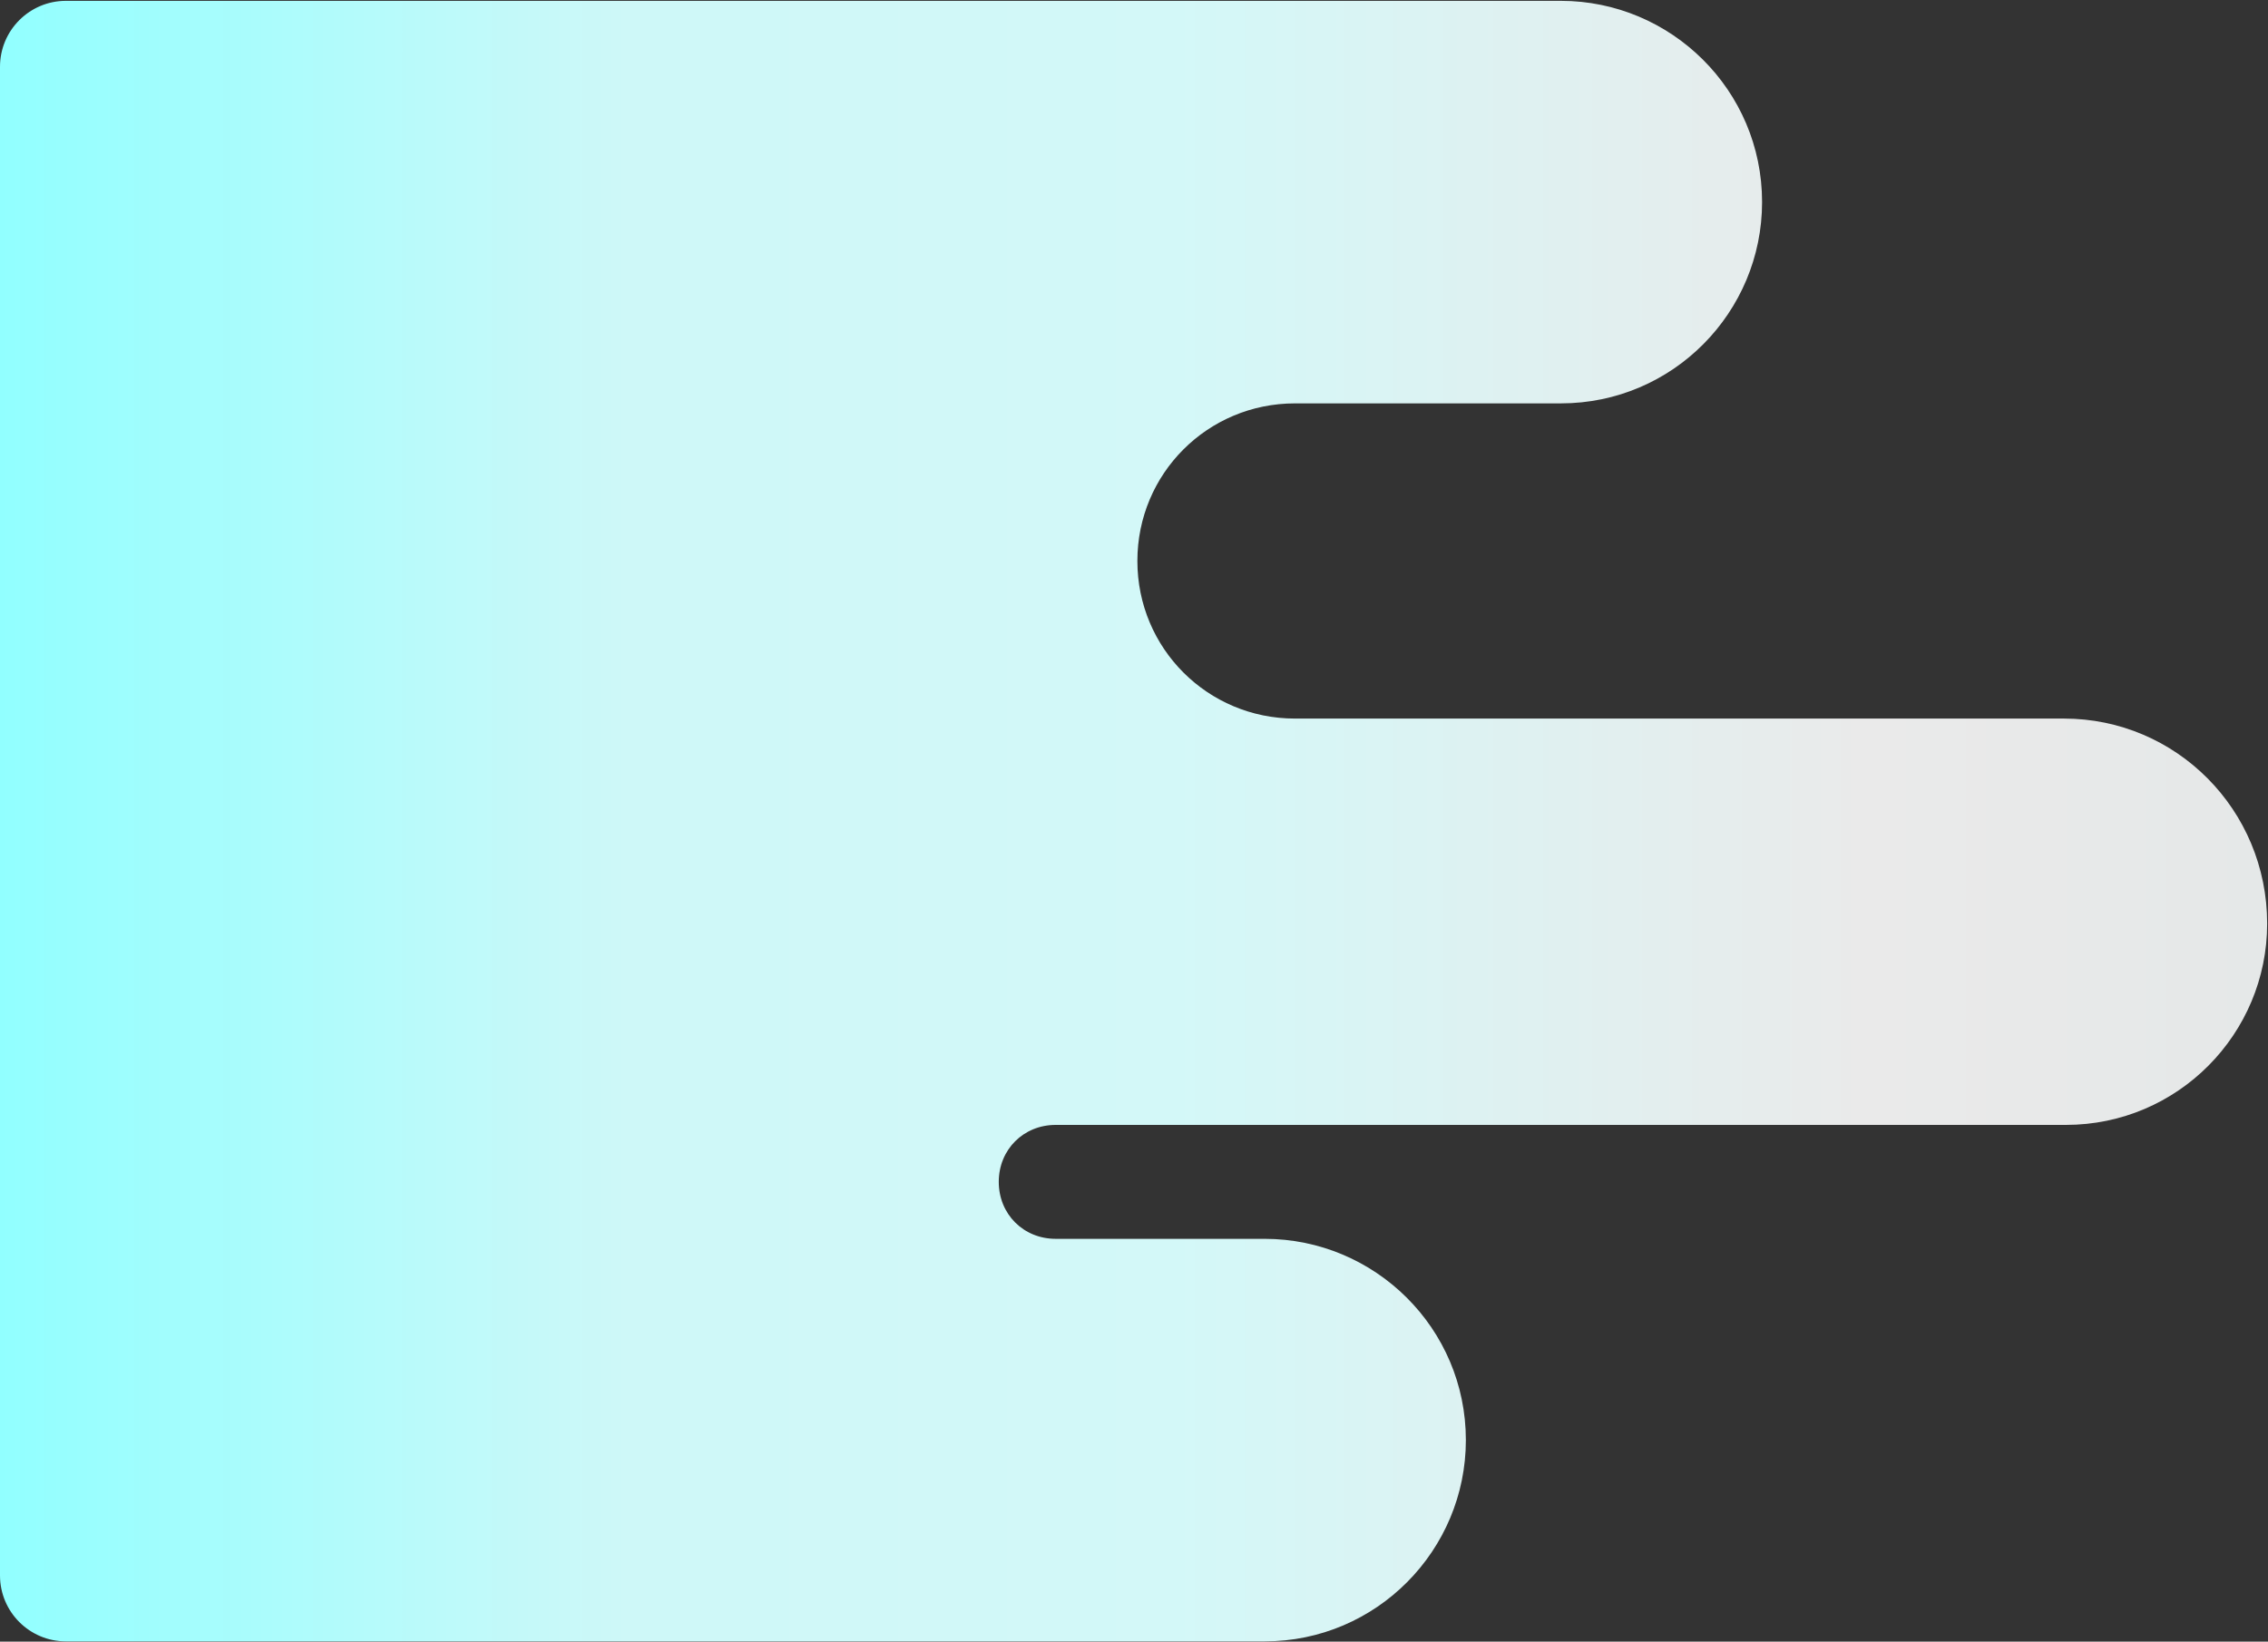
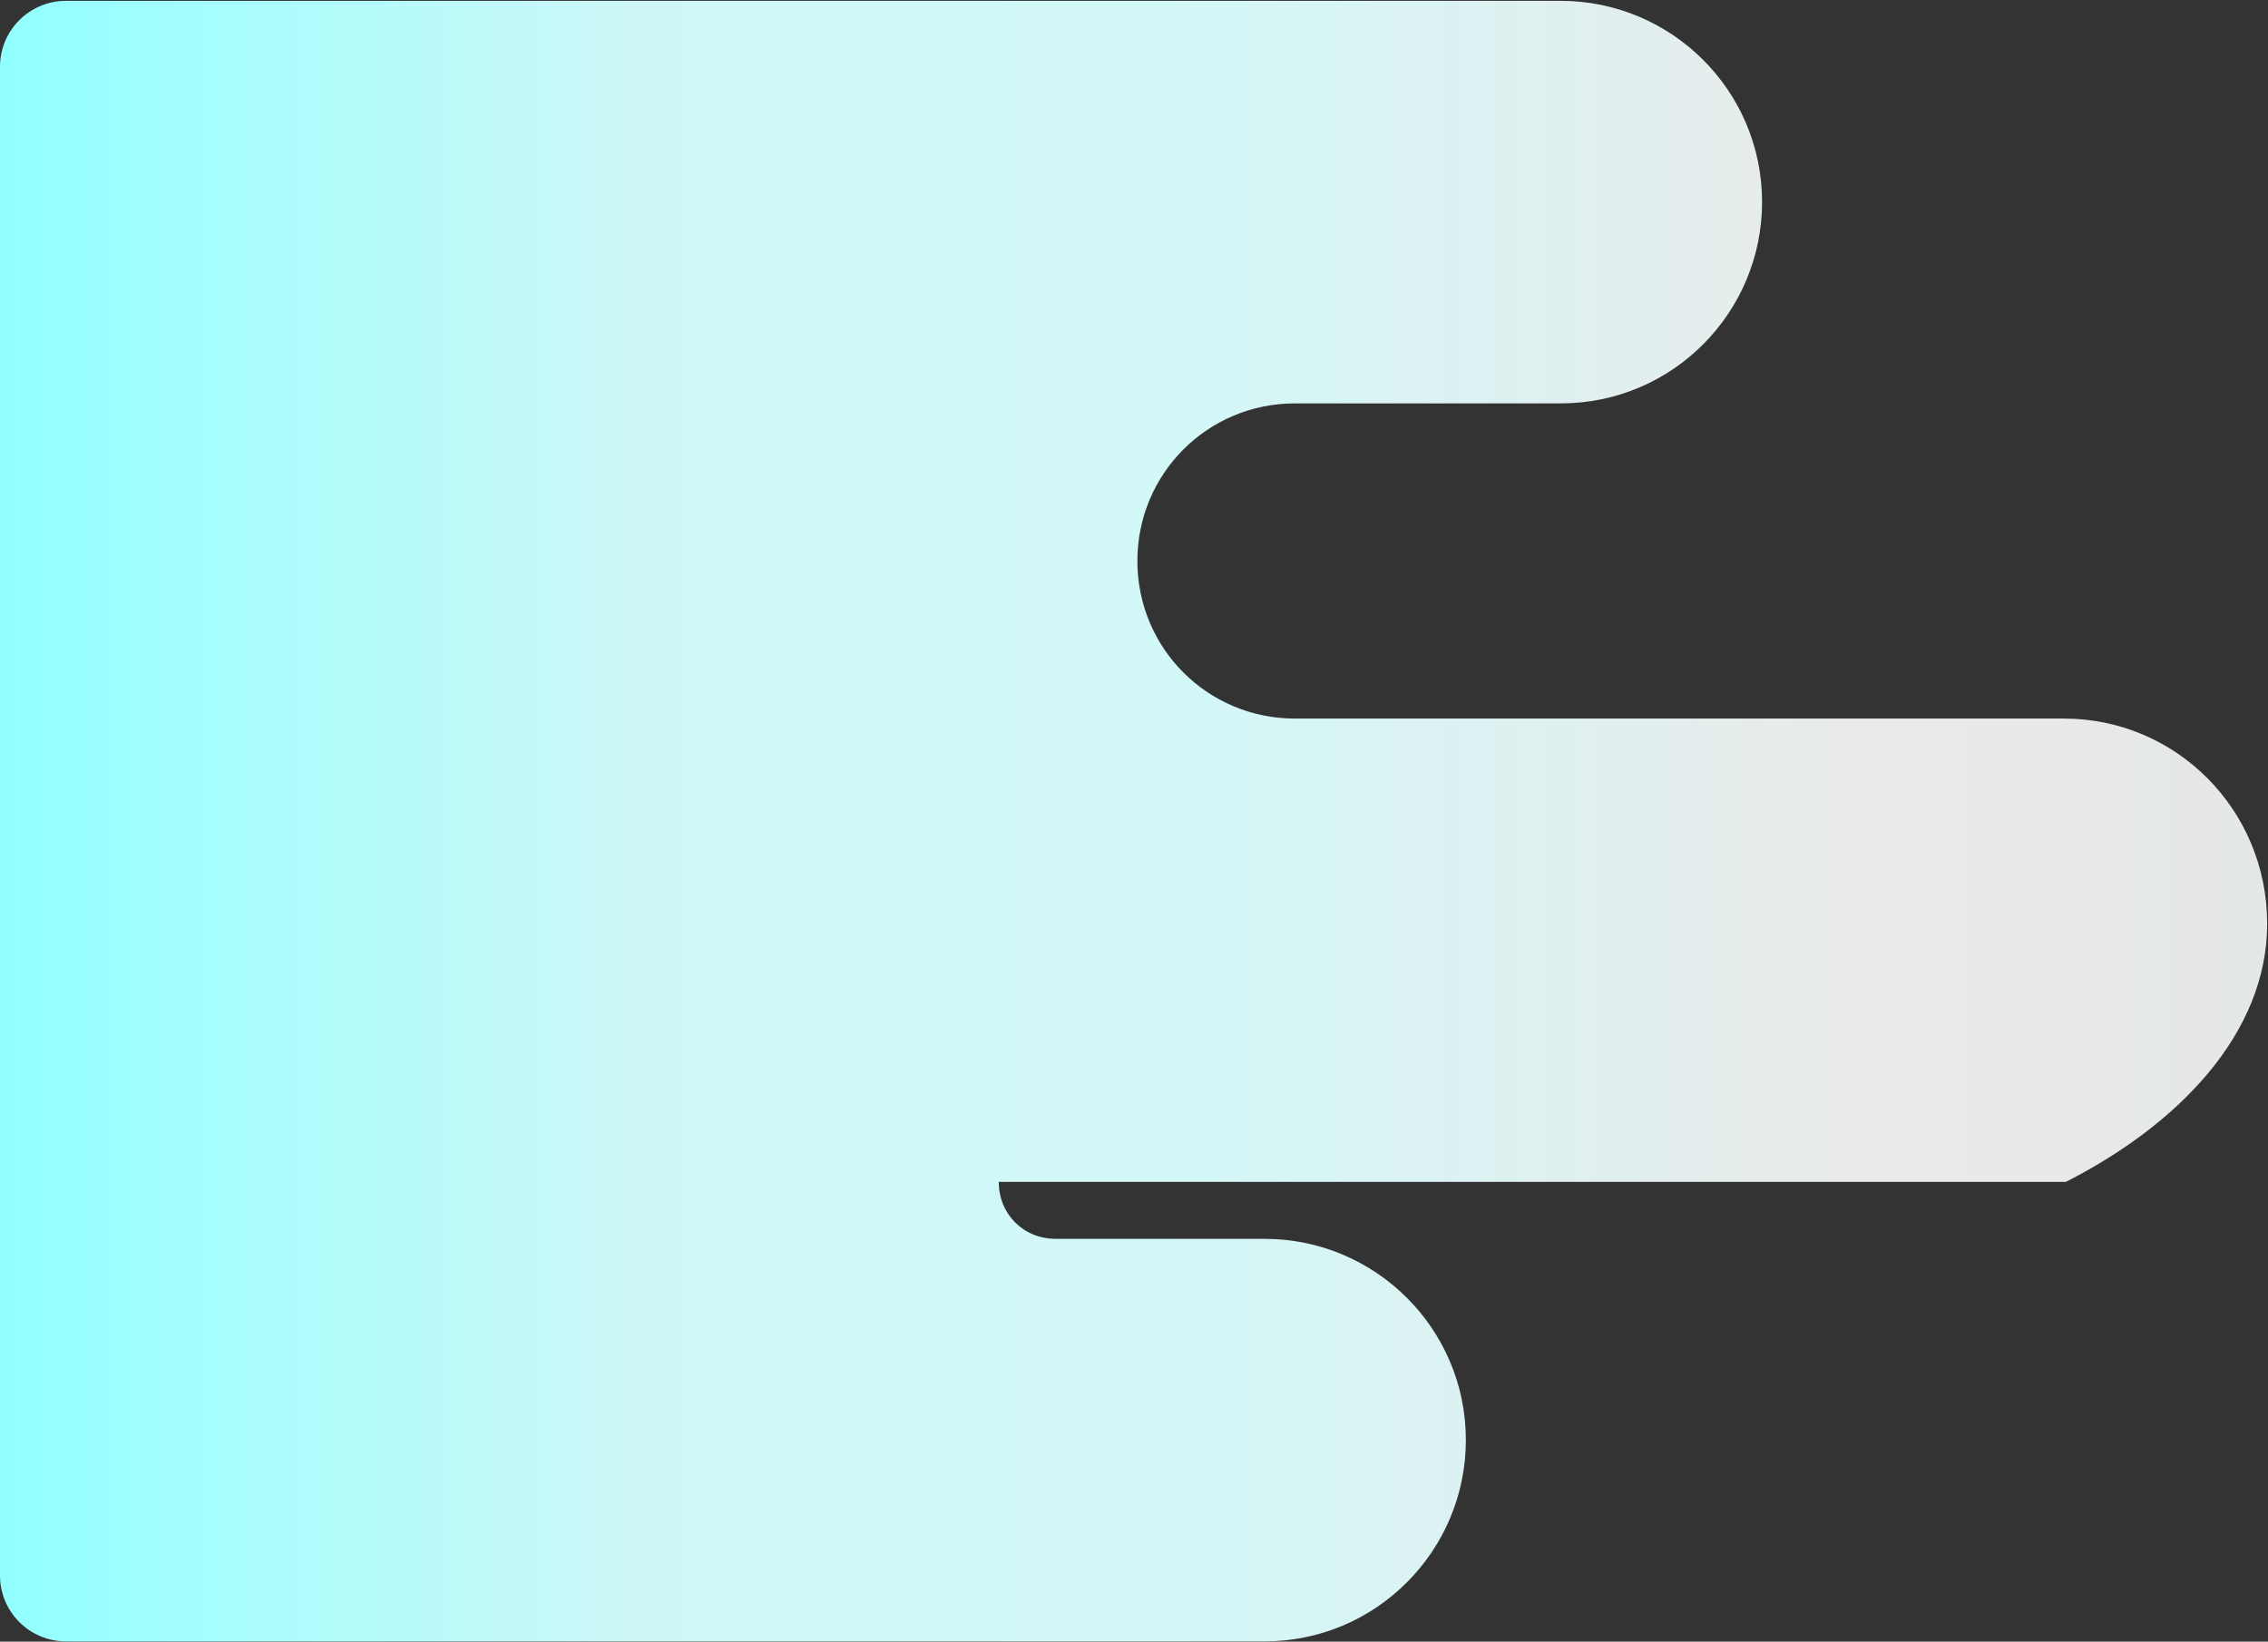
<svg xmlns="http://www.w3.org/2000/svg" width="344" height="249" viewBox="0 0 344 249" fill="none">
  <rect x="0" y="0" width="344" height="249" fill="#333333" stroke="none" />
-   <path d="M313.056 108.992H196.416C183.168 108.992 172.512 98.336 172.512 85.088C172.512 71.84 183.168 61.184 196.416 61.184H236.736C253.728 61.184 267.264 47.36 267.264 30.656C267.264 13.664 253.44 0.128 236.736 0.128H10C4.477 0.128 0 4.605 0 10.128V47.936V61.472V109.28V157.088V170.624V187.904V195.68V238.96C0 244.483 4.477 248.96 10 248.96H191.808C208.8 248.96 222.336 235.136 222.336 218.432C222.336 201.44 208.512 187.904 191.808 187.904H160.128C155.232 187.904 151.488 184.16 151.488 179.264C151.488 174.368 155.232 170.624 160.128 170.624H313.344C330.336 170.624 343.872 156.8 343.872 140.096C343.872 122.816 330.048 108.992 313.056 108.992Z" fill="url(#paint0_linear_327_14)" />
+   <path d="M313.056 108.992H196.416C183.168 108.992 172.512 98.336 172.512 85.088C172.512 71.84 183.168 61.184 196.416 61.184H236.736C253.728 61.184 267.264 47.36 267.264 30.656C267.264 13.664 253.44 0.128 236.736 0.128H10C4.477 0.128 0 4.605 0 10.128V47.936V61.472V109.28V157.088V170.624V187.904V195.68V238.96C0 244.483 4.477 248.96 10 248.96H191.808C208.8 248.96 222.336 235.136 222.336 218.432C222.336 201.44 208.512 187.904 191.808 187.904H160.128C155.232 187.904 151.488 184.16 151.488 179.264H313.344C330.336 170.624 343.872 156.8 343.872 140.096C343.872 122.816 330.048 108.992 313.056 108.992Z" fill="url(#paint0_linear_327_14)" />
  <defs>
    <linearGradient id="paint0_linear_327_14" x1="0" y1="124.544" x2="343.872" y2="124.544" gradientUnits="userSpaceOnUse">
      <stop stop-color="#91FFFF" />
      <stop offset="0.276" stop-color="#CEF8F8" />
      <stop offset="0.516" stop-color="#D3F8F8" />
      <stop offset="0.823" stop-color="#EAEAEA" />
      <stop offset="1" stop-color="#E5E8E8" />
    </linearGradient>
  </defs>
</svg>